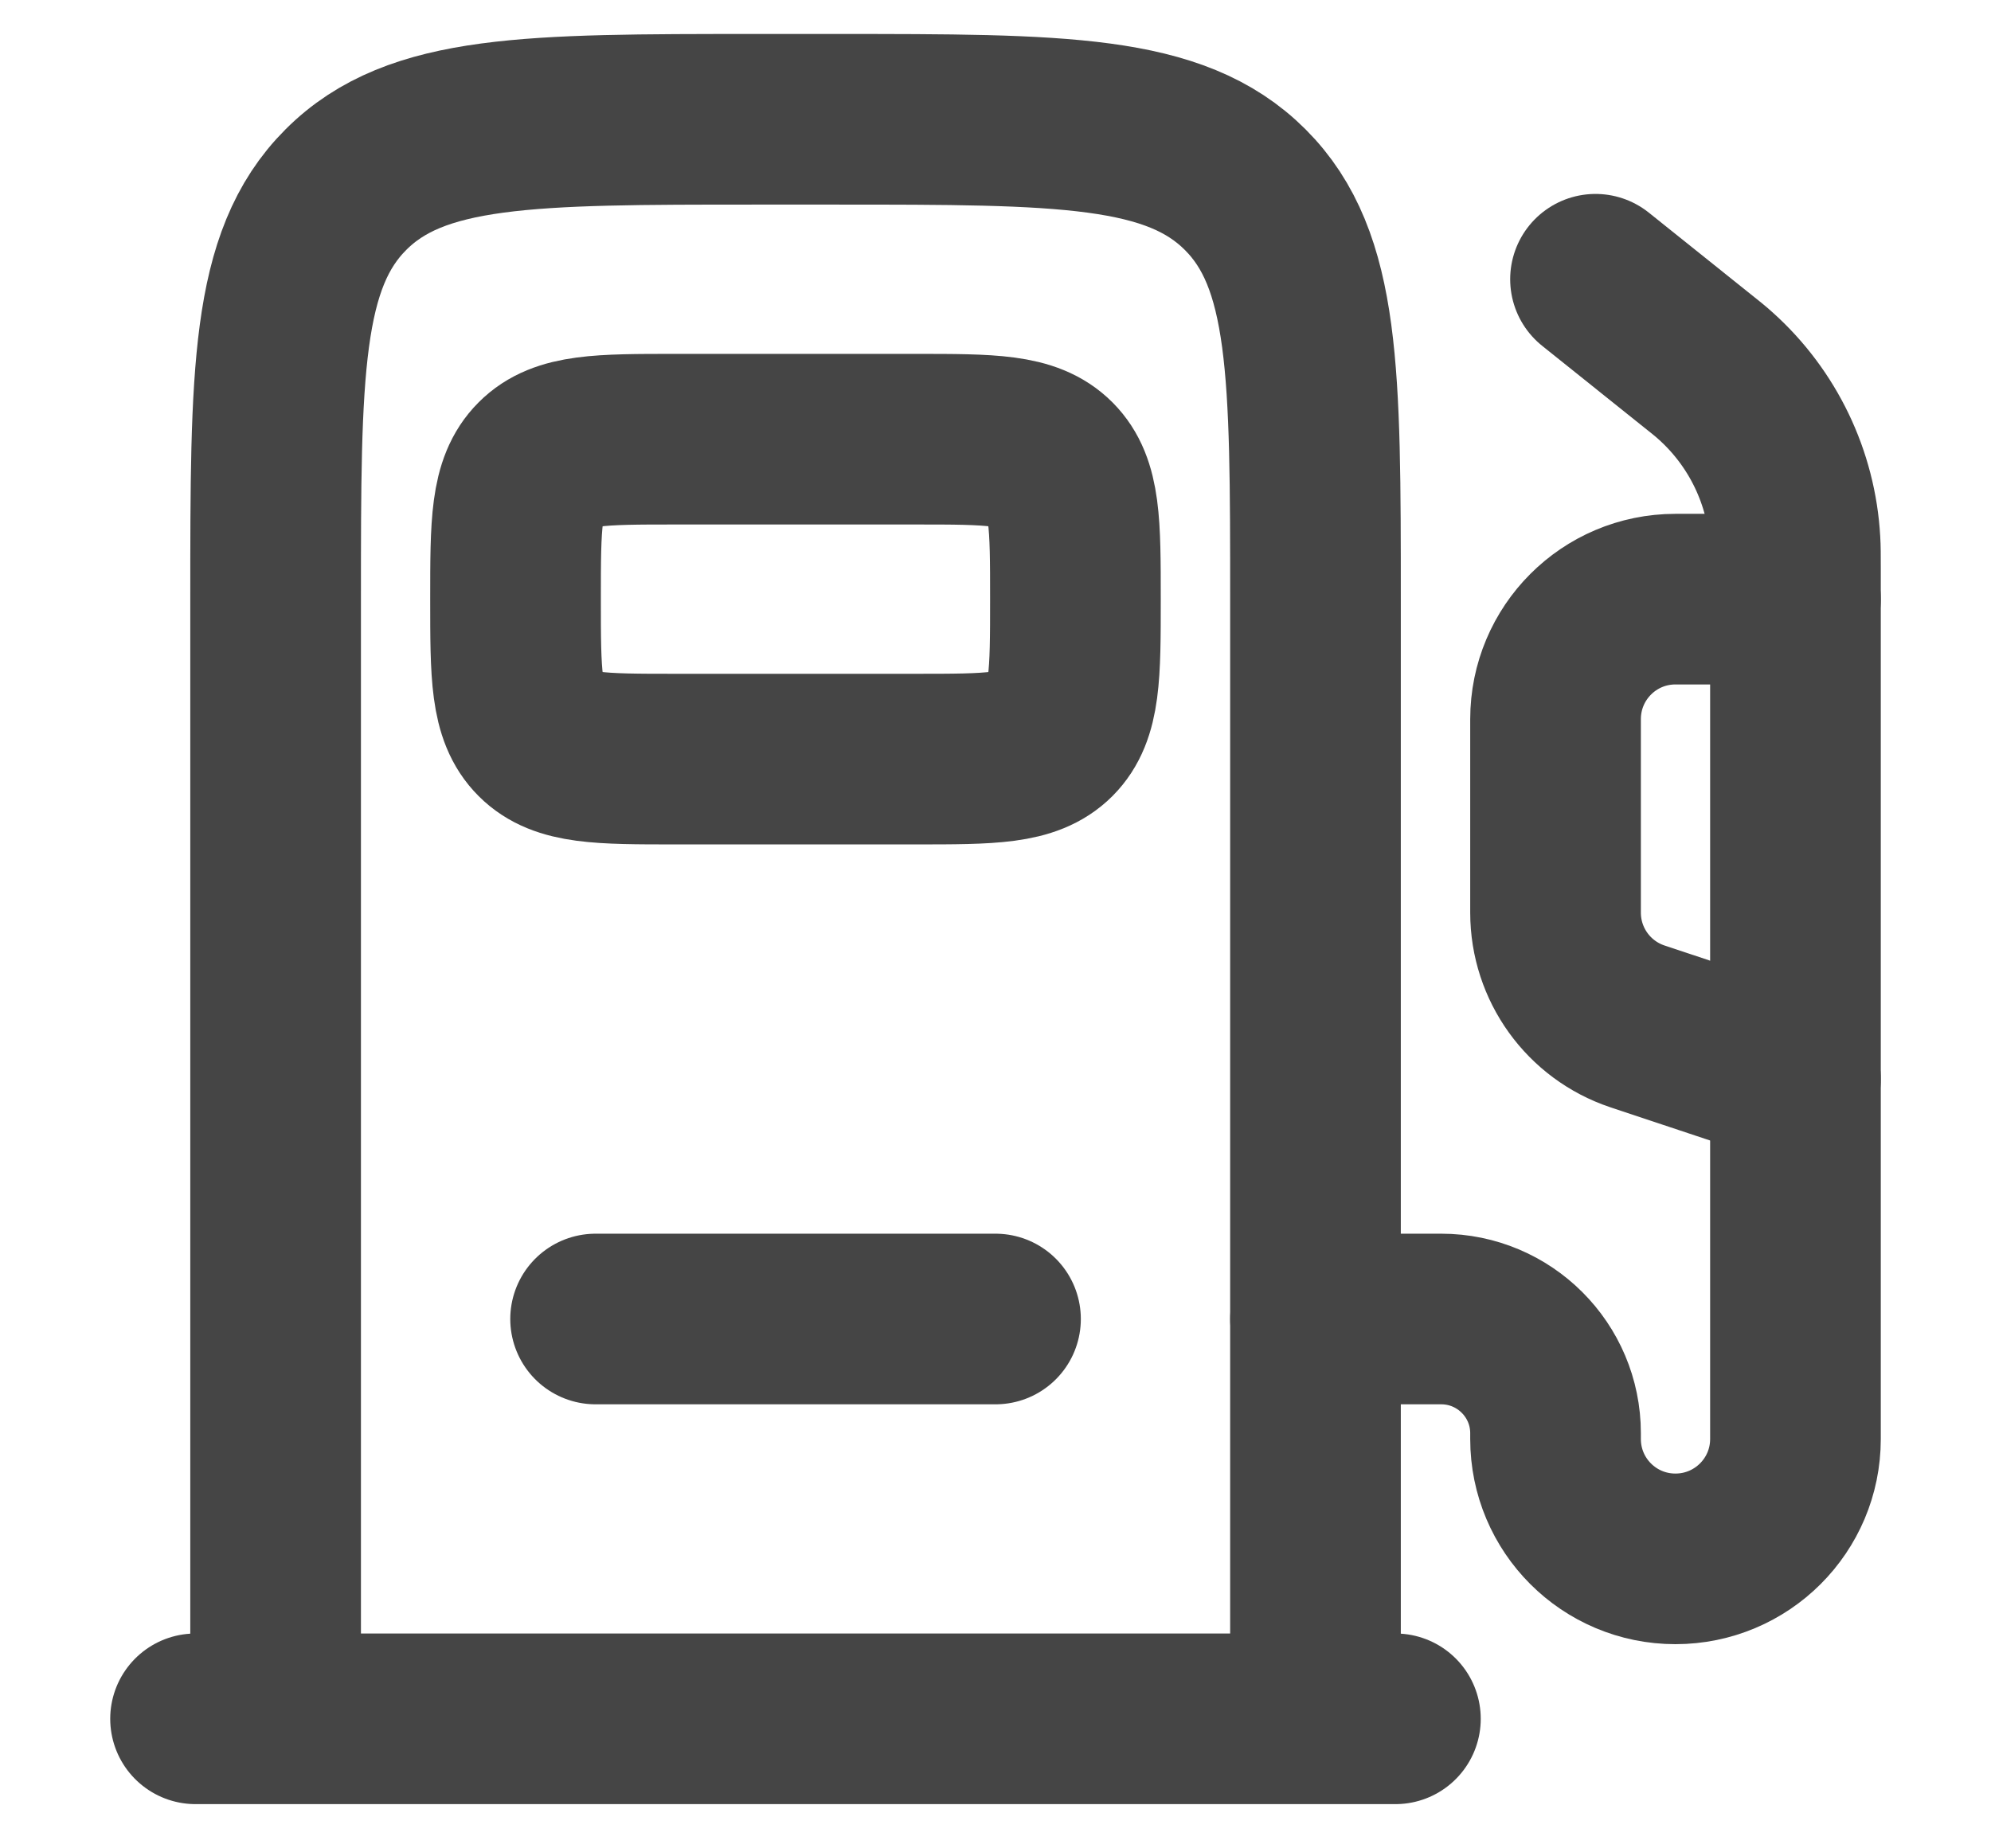
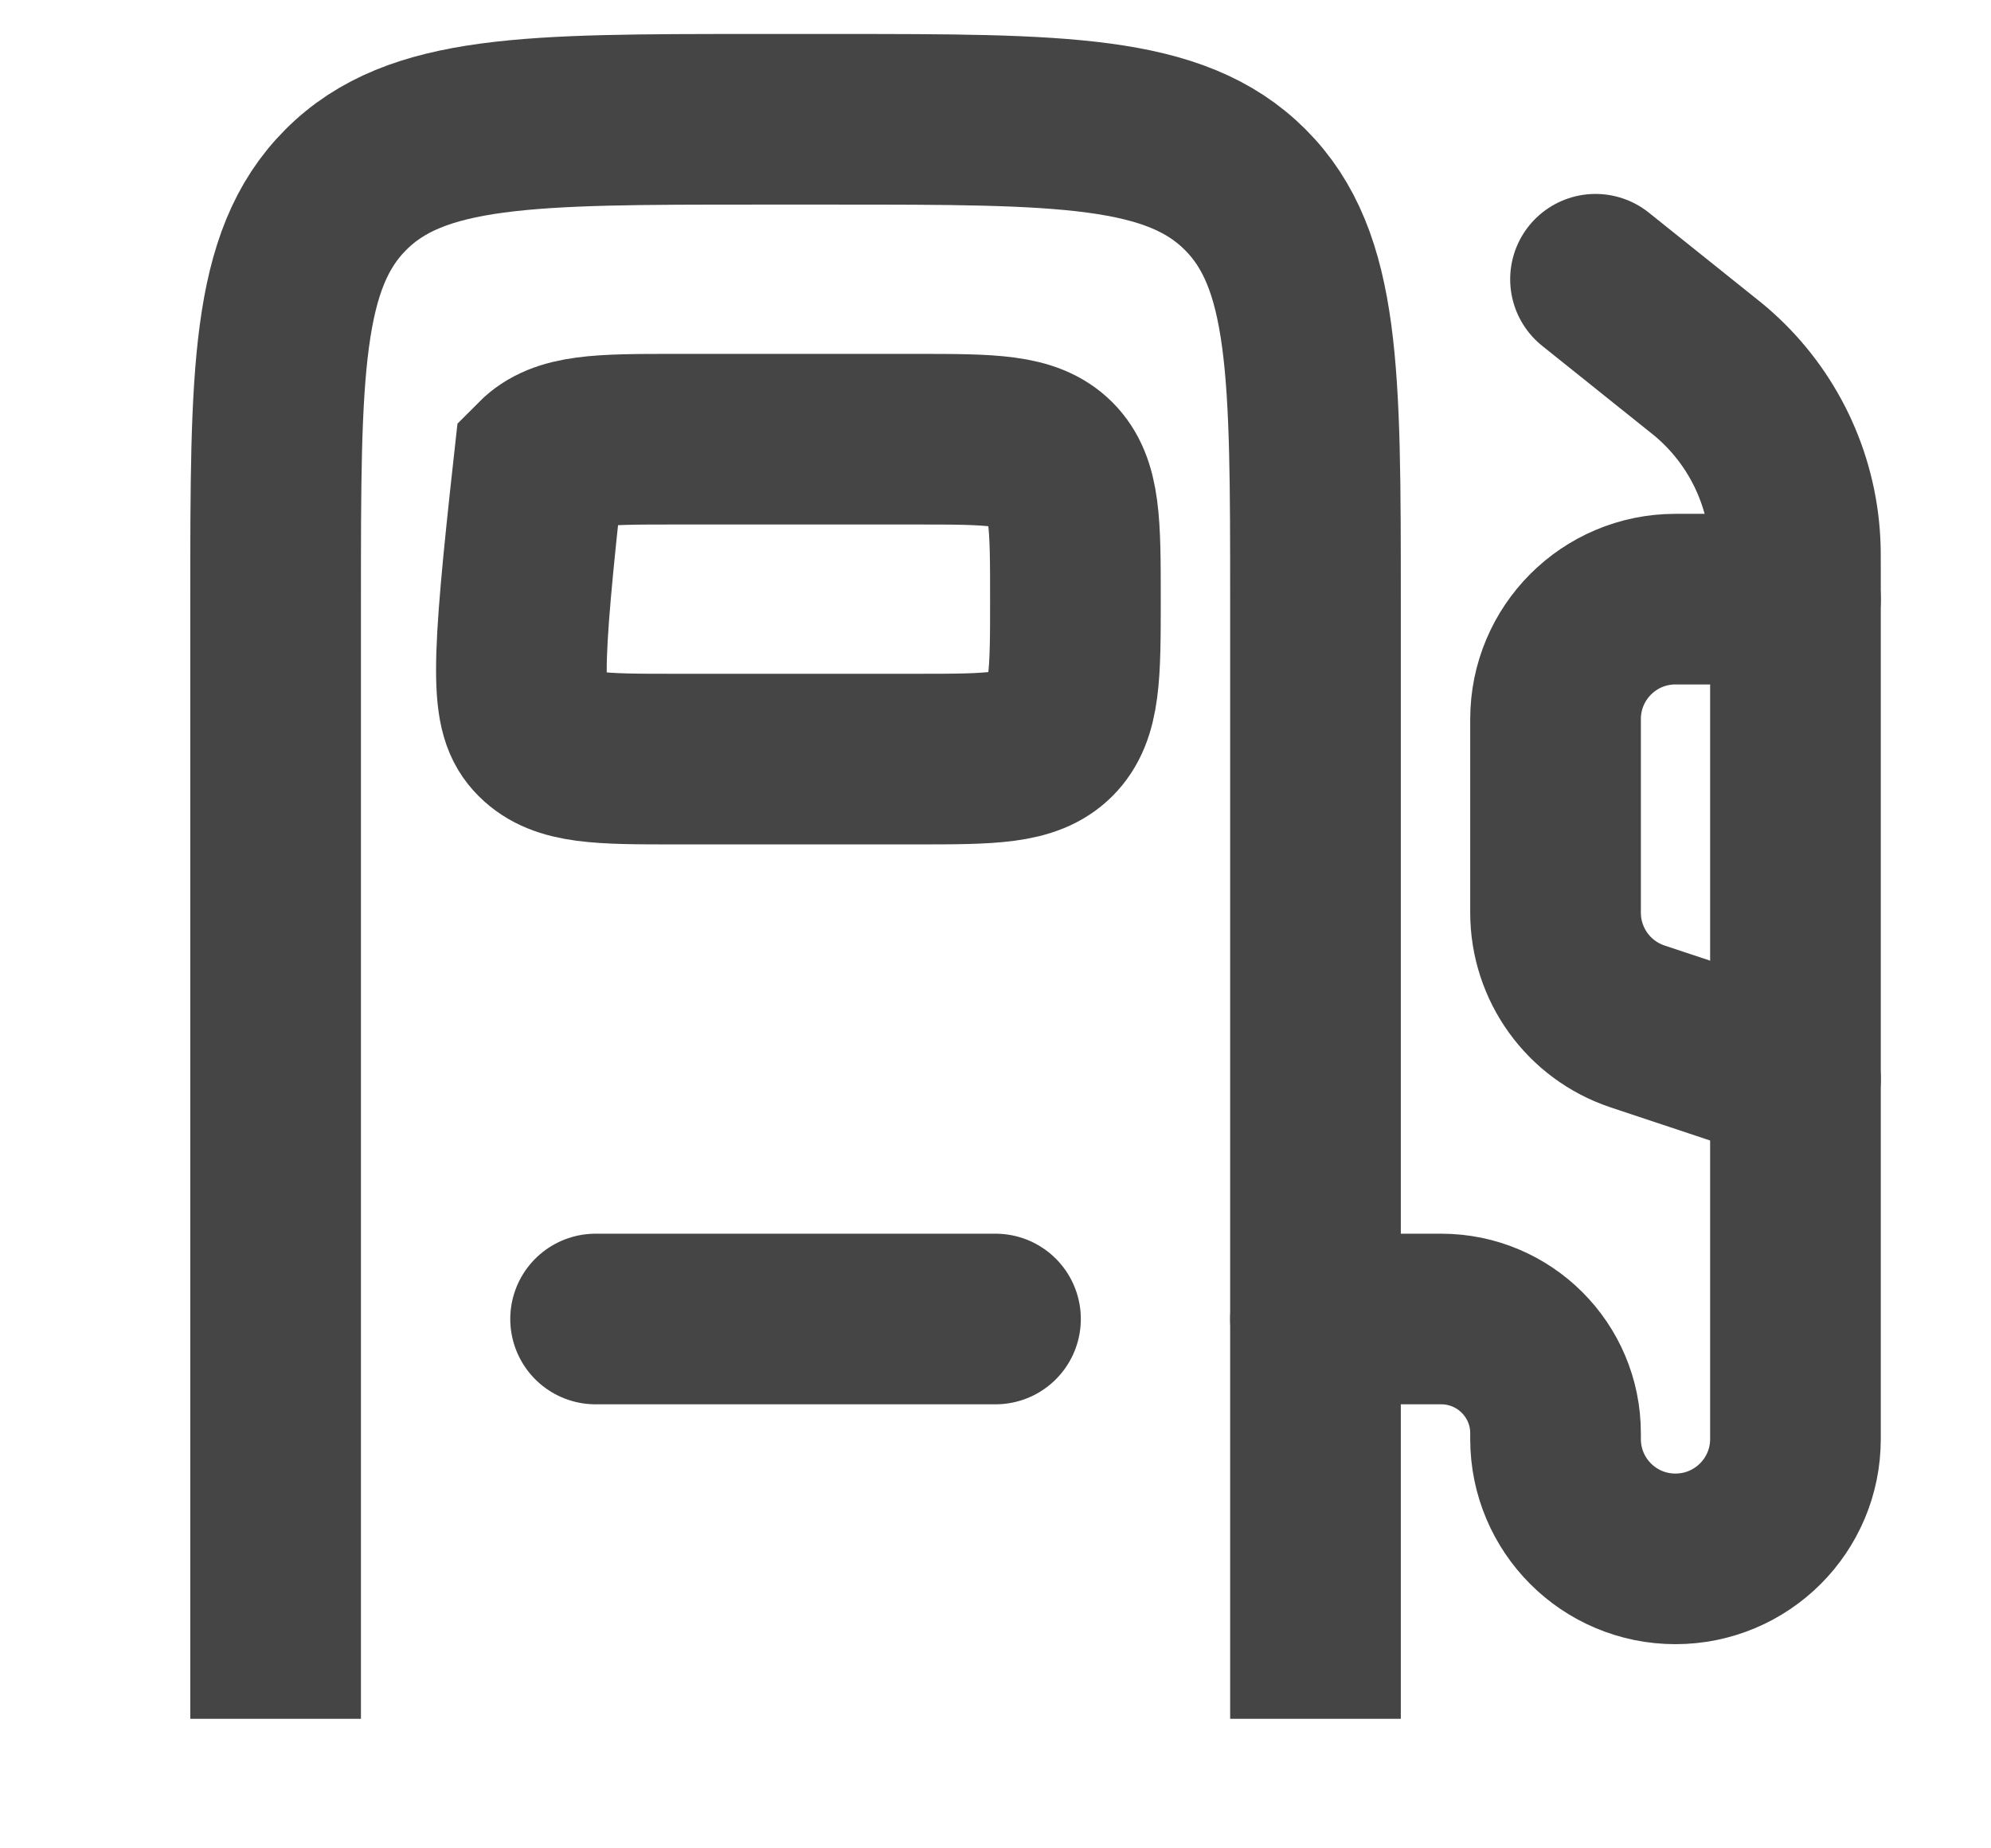
<svg xmlns="http://www.w3.org/2000/svg" width="14" height="13" viewBox="0 0 14 13" fill="none">
  <path d="M9.25 12.089V4.214C9.25 2.623 9.25 1.828 8.756 1.334C8.261 0.839 7.466 0.839 5.875 0.839H5.312C3.722 0.839 2.926 0.839 2.432 1.334C1.938 1.828 1.938 2.623 1.938 4.214V12.089" stroke="#454545" stroke-width="1.2" />
-   <path d="M6.438 3.089H4.75C4.22 3.089 3.954 3.089 3.79 3.254C3.625 3.419 3.625 3.684 3.625 4.214C3.625 4.745 3.625 5.01 3.79 5.175C3.954 5.339 4.22 5.339 4.75 5.339H6.438C6.968 5.339 7.233 5.339 7.398 5.175C7.562 5.01 7.562 4.745 7.562 4.214C7.562 3.684 7.562 3.419 7.398 3.254C7.233 3.089 6.968 3.089 6.438 3.089Z" stroke="#454545" stroke-width="1.2" />
+   <path d="M6.438 3.089H4.75C4.22 3.089 3.954 3.089 3.79 3.254C3.625 4.745 3.625 5.01 3.79 5.175C3.954 5.339 4.22 5.339 4.75 5.339H6.438C6.968 5.339 7.233 5.339 7.398 5.175C7.562 5.01 7.562 4.745 7.562 4.214C7.562 3.684 7.562 3.419 7.398 3.254C7.233 3.089 6.968 3.089 6.438 3.089Z" stroke="#454545" stroke-width="1.2" />
  <path d="M4.188 9.277H7" stroke="#454545" stroke-width="1.2" stroke-linecap="round" />
-   <path d="M9.812 12.089H1.375" stroke="#454545" stroke-width="1.2" stroke-linecap="round" />
  <path d="M11.219 1.964L11.912 2.519C11.99 2.581 12.029 2.612 12.064 2.644C12.396 2.942 12.597 3.36 12.622 3.806C12.625 3.853 12.625 3.903 12.625 4.002V10.121C12.625 10.587 12.247 10.964 11.781 10.964C11.315 10.964 10.938 10.587 10.938 10.121V10.08C10.938 9.637 10.578 9.277 10.134 9.277H9.25" stroke="#454545" stroke-width="1.2" stroke-linecap="round" />
  <path d="M12.625 4.214H11.781C11.315 4.214 10.938 4.592 10.938 5.058V6.419C10.938 6.782 11.17 7.104 11.514 7.219L12.625 7.589" stroke="#454545" stroke-width="1.2" stroke-linecap="round" />
</svg>